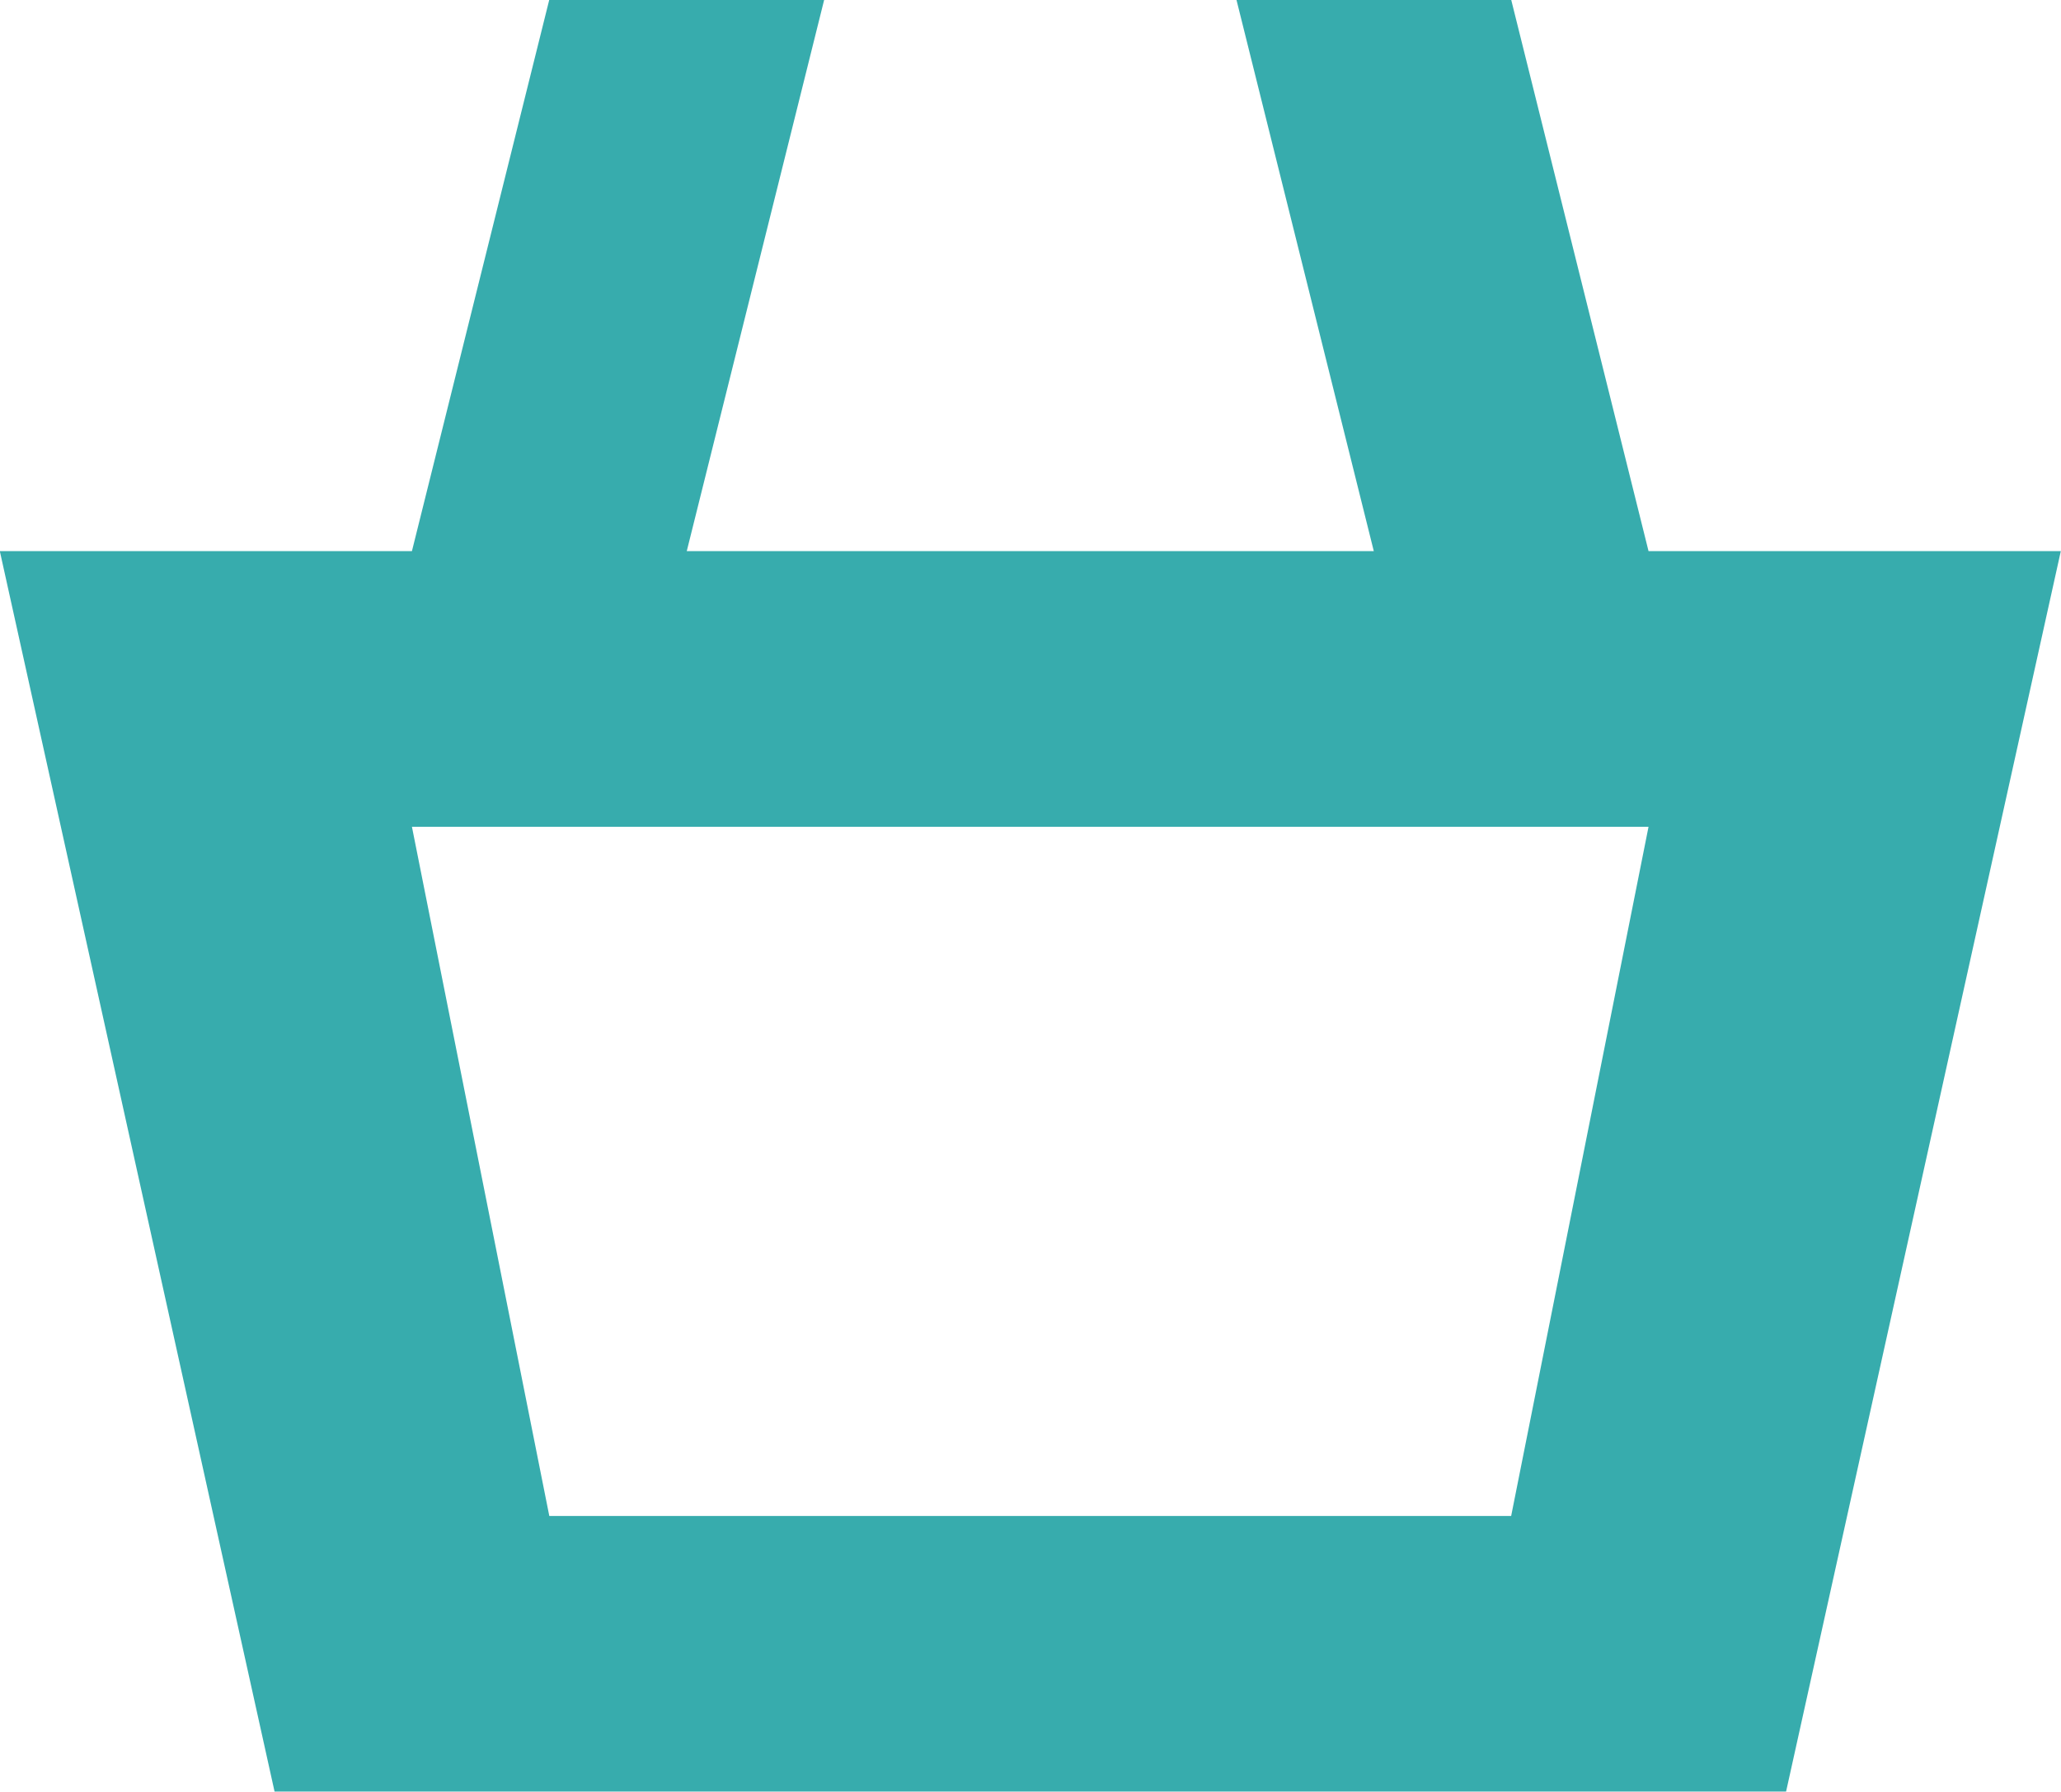
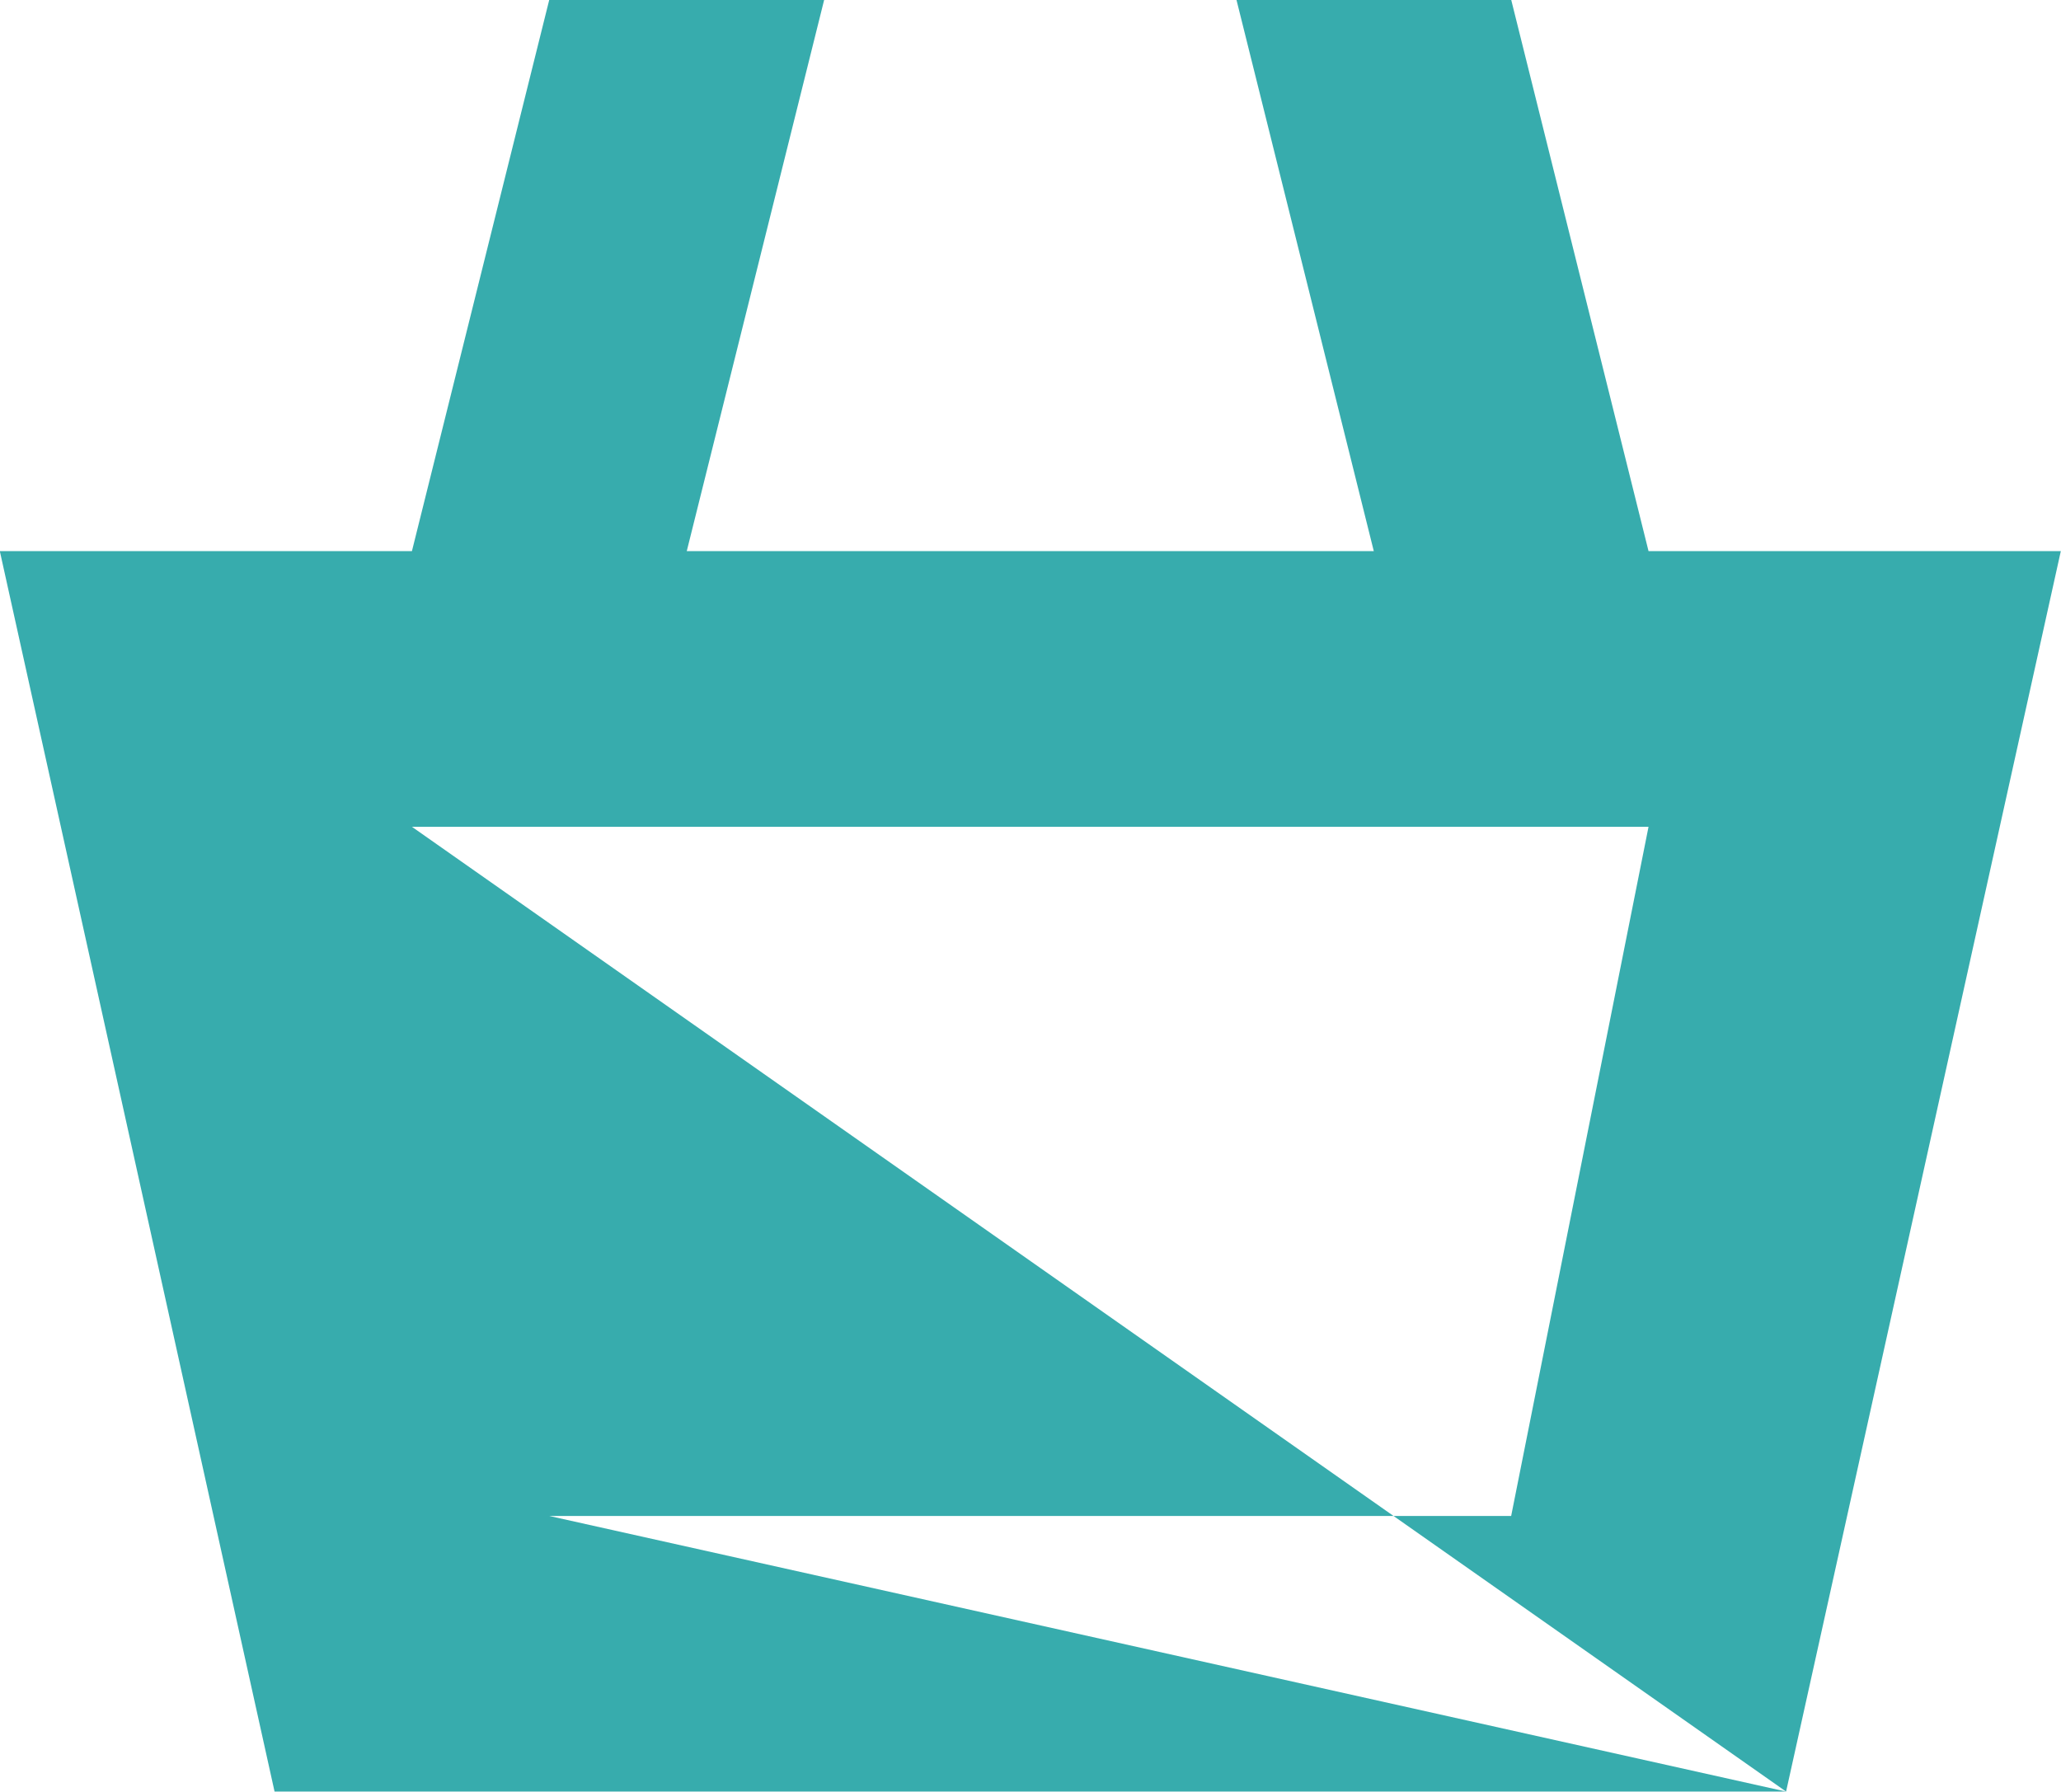
<svg xmlns="http://www.w3.org/2000/svg" width="23px" height="20px">
-   <path fill-rule="evenodd" fill="rgb(55, 172, 173)" d="M19.932,19.996 L3.064,19.996 L-0.002,6.151 L4.597,6.151 L6.130,-0.004 L9.198,-0.004 L7.664,6.151 L15.331,6.151 L13.798,-0.004 L16.864,-0.004 L18.397,6.151 L22.998,6.151 L19.932,19.996 ZM4.597,9.228 L6.130,16.920 L16.864,16.920 L18.397,9.228 L4.597,9.228 Z" />
+   <path fill-rule="evenodd" fill="rgb(55, 172, 173)" d="M19.932,19.996 L3.064,19.996 L-0.002,6.151 L4.597,6.151 L6.130,-0.004 L9.198,-0.004 L7.664,6.151 L15.331,6.151 L13.798,-0.004 L16.864,-0.004 L18.397,6.151 L22.998,6.151 L19.932,19.996 ZL6.130,16.920 L16.864,16.920 L18.397,9.228 L4.597,9.228 Z" />
</svg>